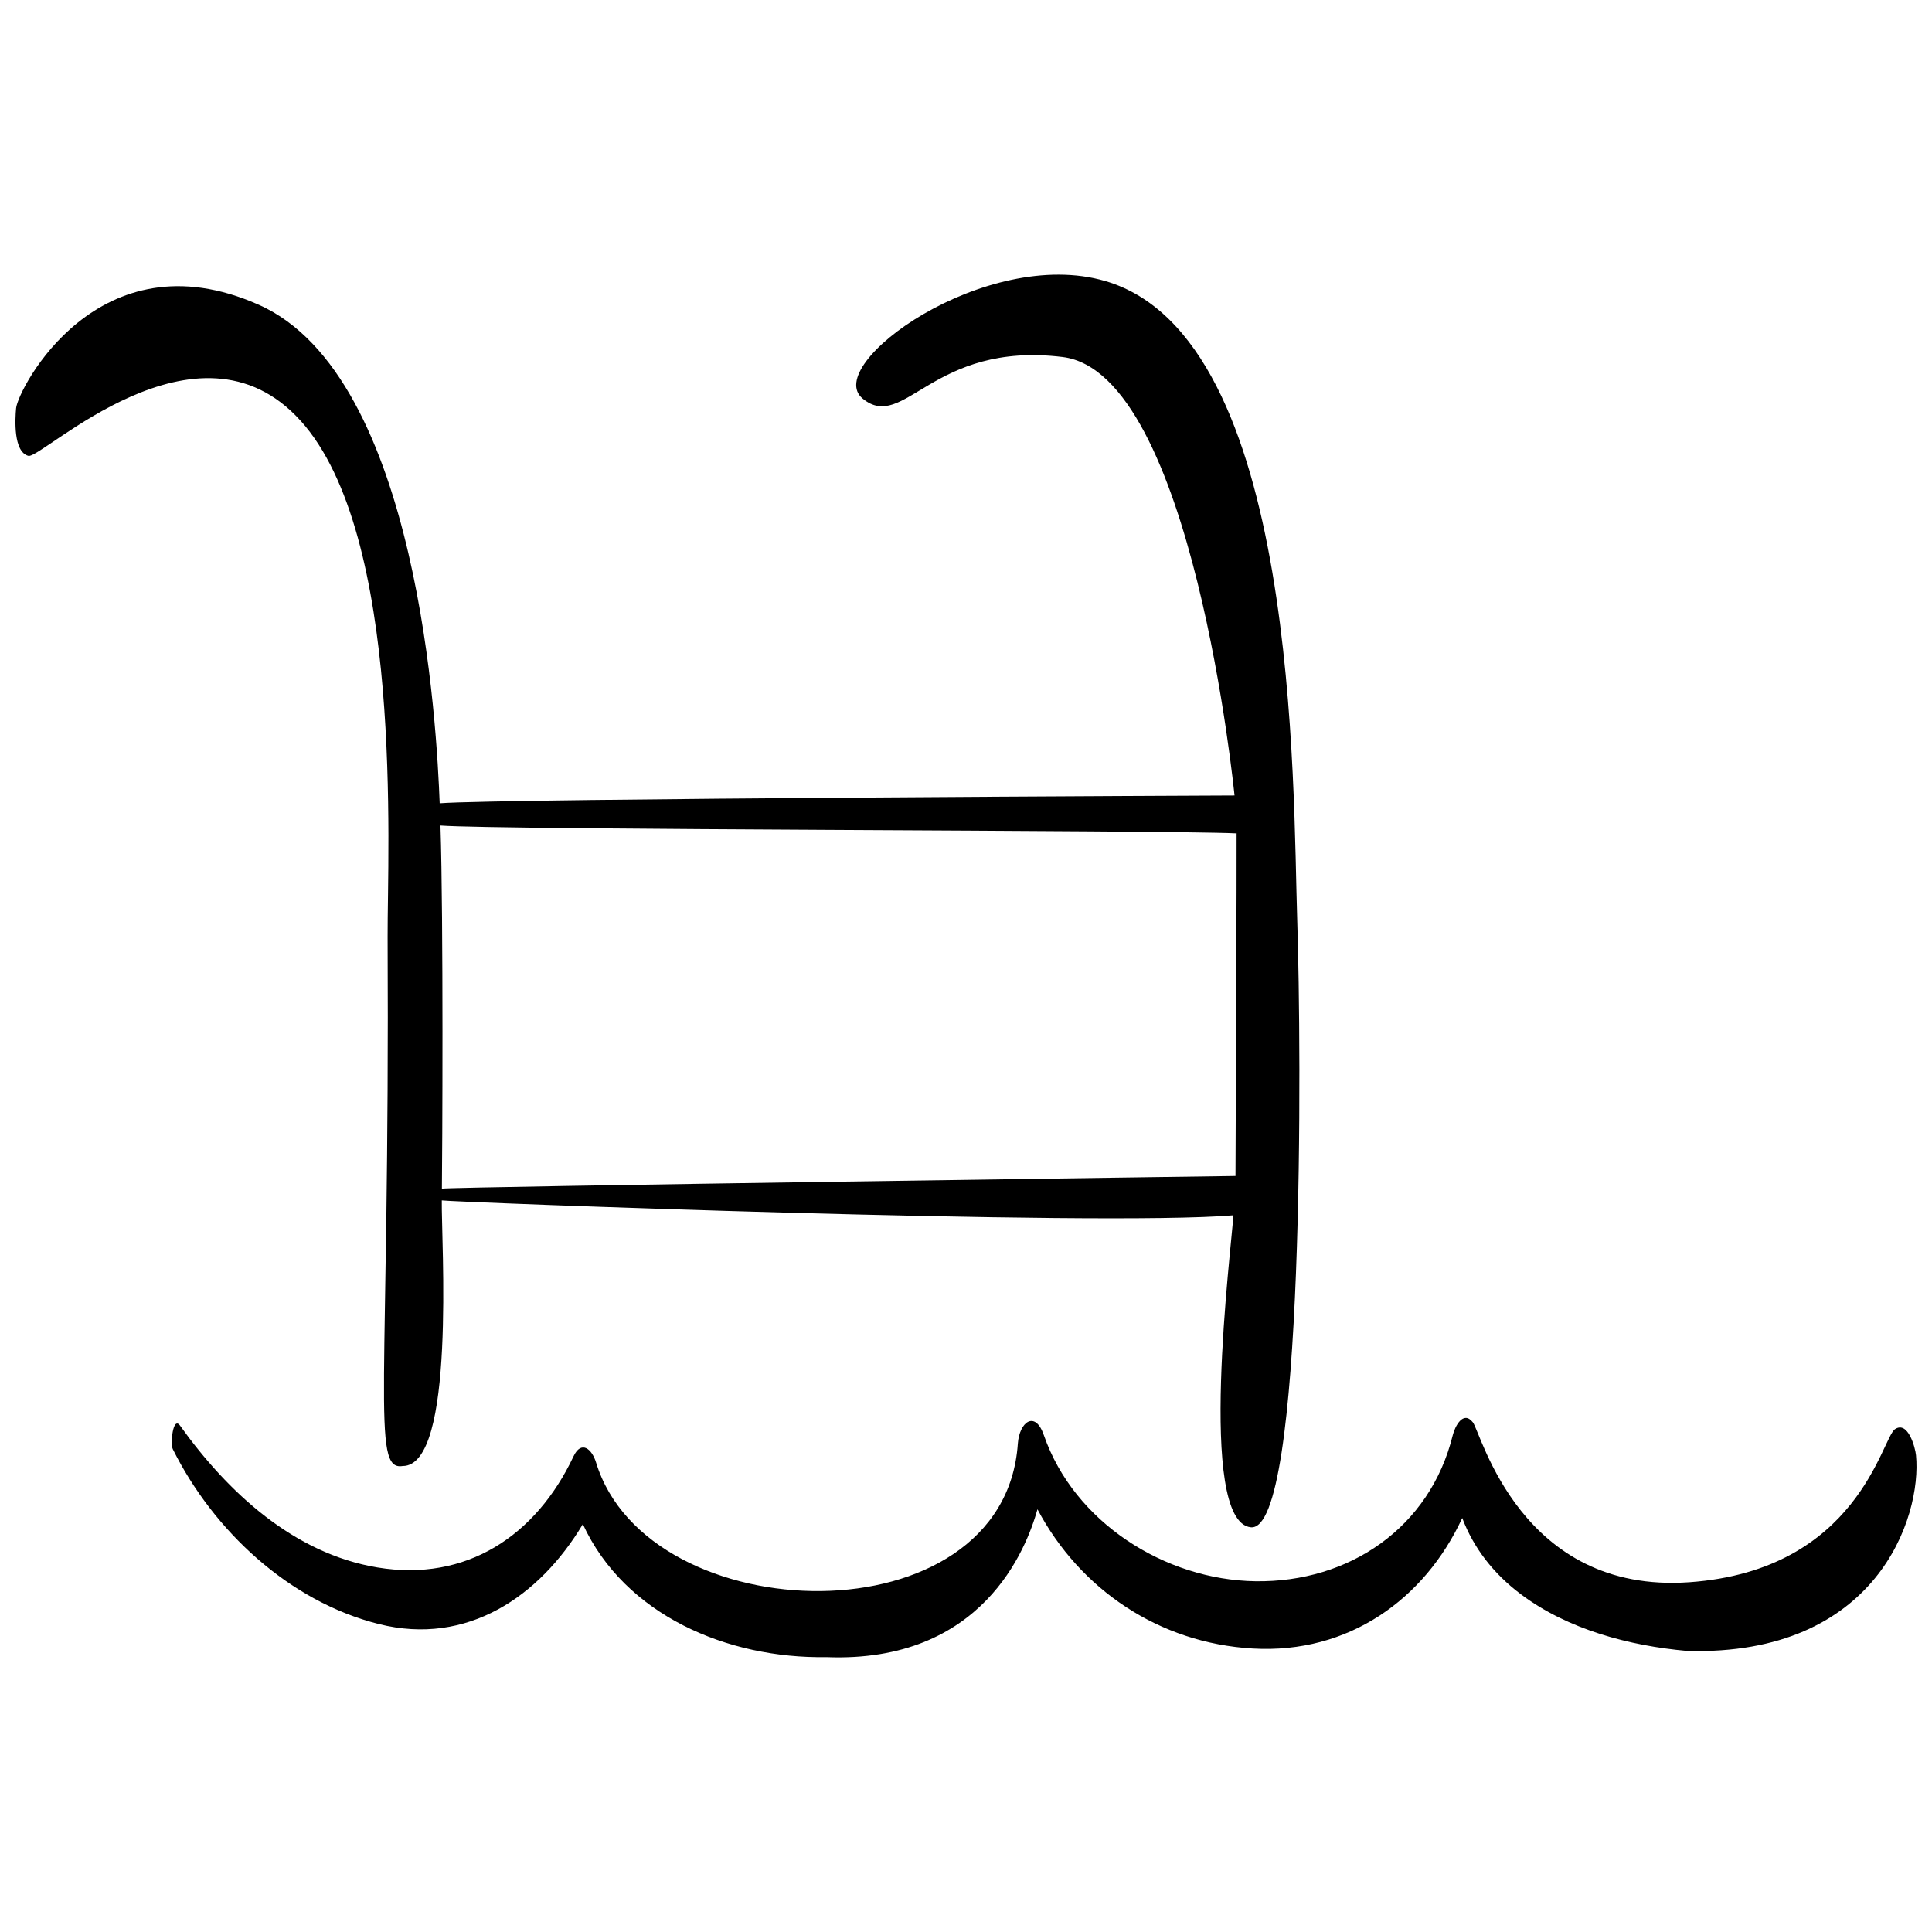
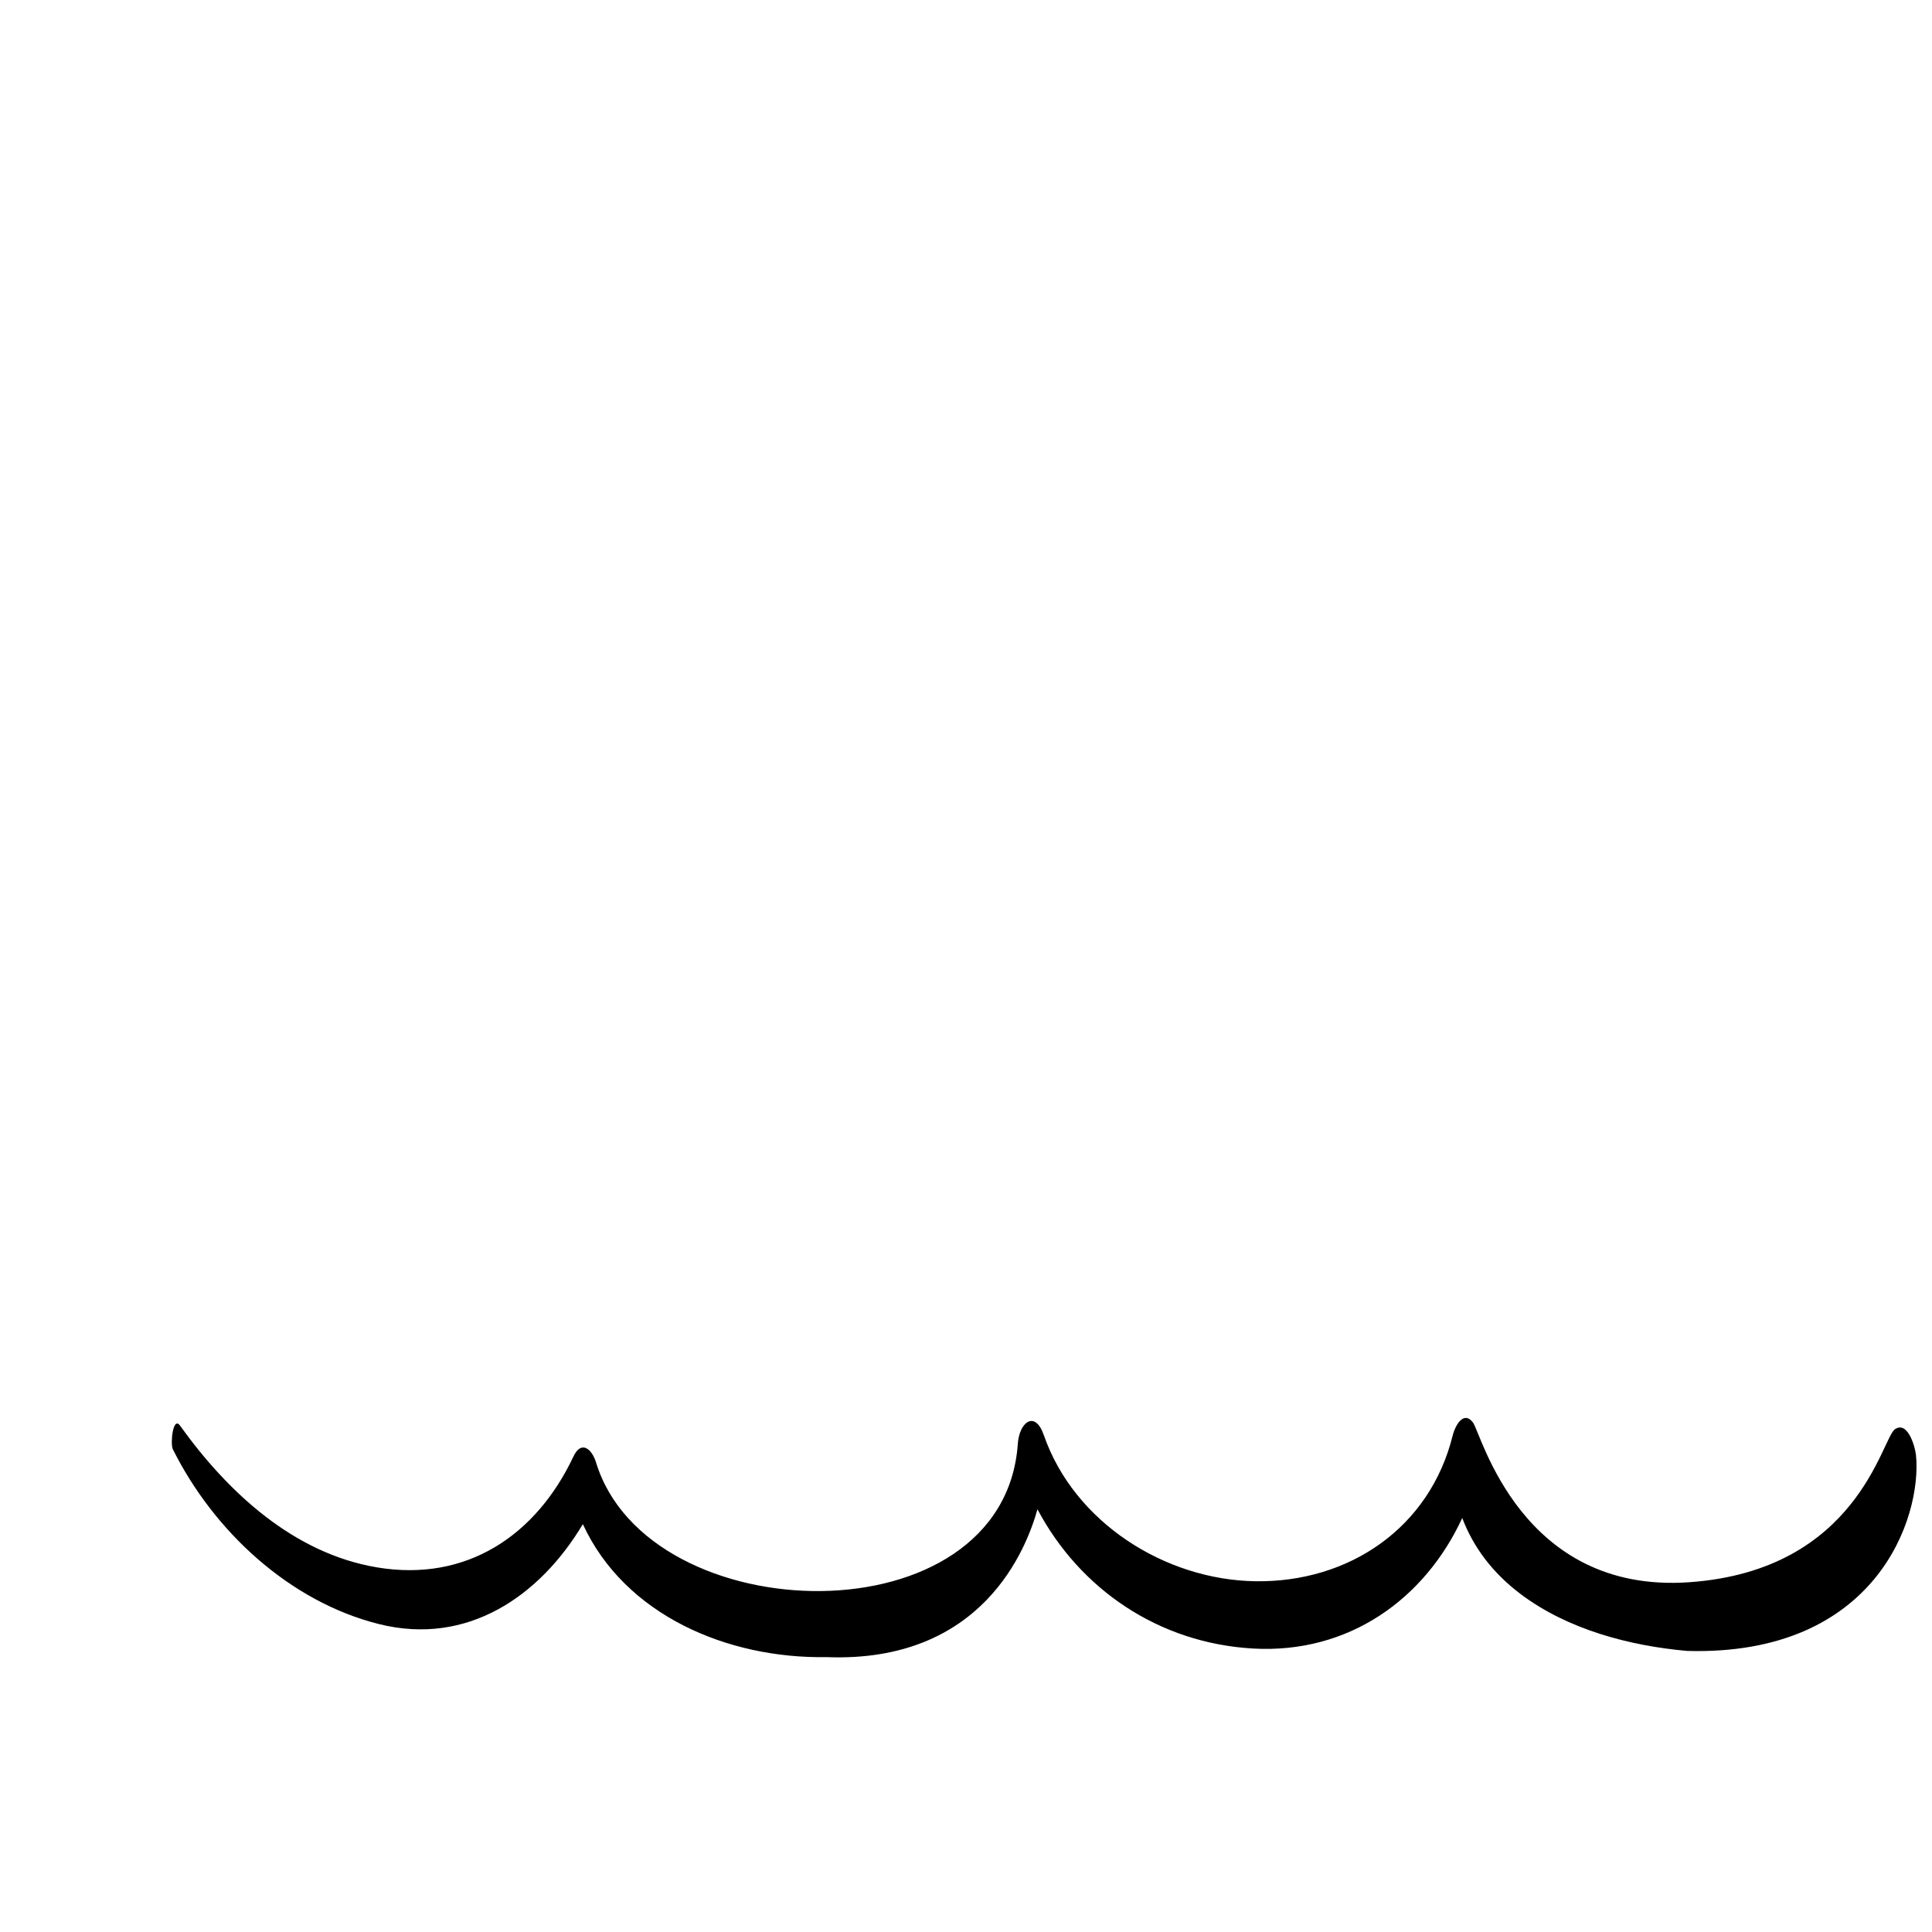
<svg xmlns="http://www.w3.org/2000/svg" width="800px" height="800px" version="1.1" viewBox="144 144 512 512">
  <defs>
    <clipPath id="b">
      <path d="m189 519h462.9v65h-462.9z" />
    </clipPath>
    <clipPath id="a">
      <path d="m148.09 216h340.91v333h-340.91z" />
    </clipPath>
  </defs>
  <g>
    <g clip-path="url(#b)">
      <path d="m651.76 529.64c-0.191-1.996-2.106-9.188-5.566-6.891-3.523 2.34-9.75 37.383-54.469 40.555-44.715 3.176-55.223-39.594-57.395-42.359-2.566-3.277-4.766 1.102-5.328 3.383-6.043 24.562-27.48 39.074-52.277 38.719-24.027-0.352-48.074-15.613-56.094-38.707-2.32-6.699-6.492-3.496-6.894 2.246-3.625 52.43-97.996 50.066-111.78 4.977-1.098-3.578-3.91-5.981-5.973-1.605-9.953 21.09-28.441 33.32-51.949 29.434-22.211-3.668-39.703-19.984-52.316-37.578-1.906-2.66-2.613 4.844-1.93 6.215 10.781 21.645 30.852 40.402 54.609 46.359 23.473 5.887 42.656-7.387 54.062-26.473 11.137 24.137 38.328 35.664 64.527 35.238 41.441 1.633 53.047-28.832 55.953-39.18 11.262 21.242 32.164 35.445 57.027 36.898 25.426 1.48 45.586-13.07 55.543-34.582 2.965 7.824 8.145 14.648 15.508 20.18 12.438 9.359 28.797 13.684 44.086 15.043 50.23 1.395 62.262-35.449 60.656-51.871z" />
    </g>
    <g clip-path="url(#a)">
-       <path d="m223.65 255.48c27.406 30.352 22.992 113.74 23.07 136.75 0.59 120.3-4.441 141.66 3.961 140.28 14.223 0.133 10.234-59.68 10.398-70.391 2.152 0.434 174.32 6.977 209.78 3.949-0.5 8.613-9.777 81.164 4.621 82.676 14.406 1.504 13.402-127.69 12.301-160.71-1.172-35.391 0.523-154.51-50.859-169.55-31.703-9.285-75.301 22.195-64.273 31.18 11.027 8.984 18.43-15.285 52.961-11.051 34.523 4.242 45.551 116.2 45.551 116.2s-193.95 0.789-210.64 2.066c-0.746-19.422-5.391-113.21-47.949-132.11-42.559-18.898-63.82 22.32-64.305 27.414-0.273 2.883-0.754 11.574 3.25 12.625 3.562 0.934 44.719-39.66 72.129-9.316zm259.85 278v0.18c-0.004 0.023-0.012 0.039-0.016 0.062 0.004-0.078 0.008-0.16 0.016-0.242zm-11.379-94.027c0.105-3.172 0.047-1.324 0 0zm-0.59-74.605c0.062 0 0.121-0.027 0.18-0.035 0.082 2.023-0.293 90.836-0.293 90.836s-207.43 2.863-210.31 3.356c0.105-7.356 0.434-71.496-0.379-96.223 15.855 1.199 192.46 1.191 210.8 2.066z" />
-     </g>
+       </g>
  </g>
</svg>